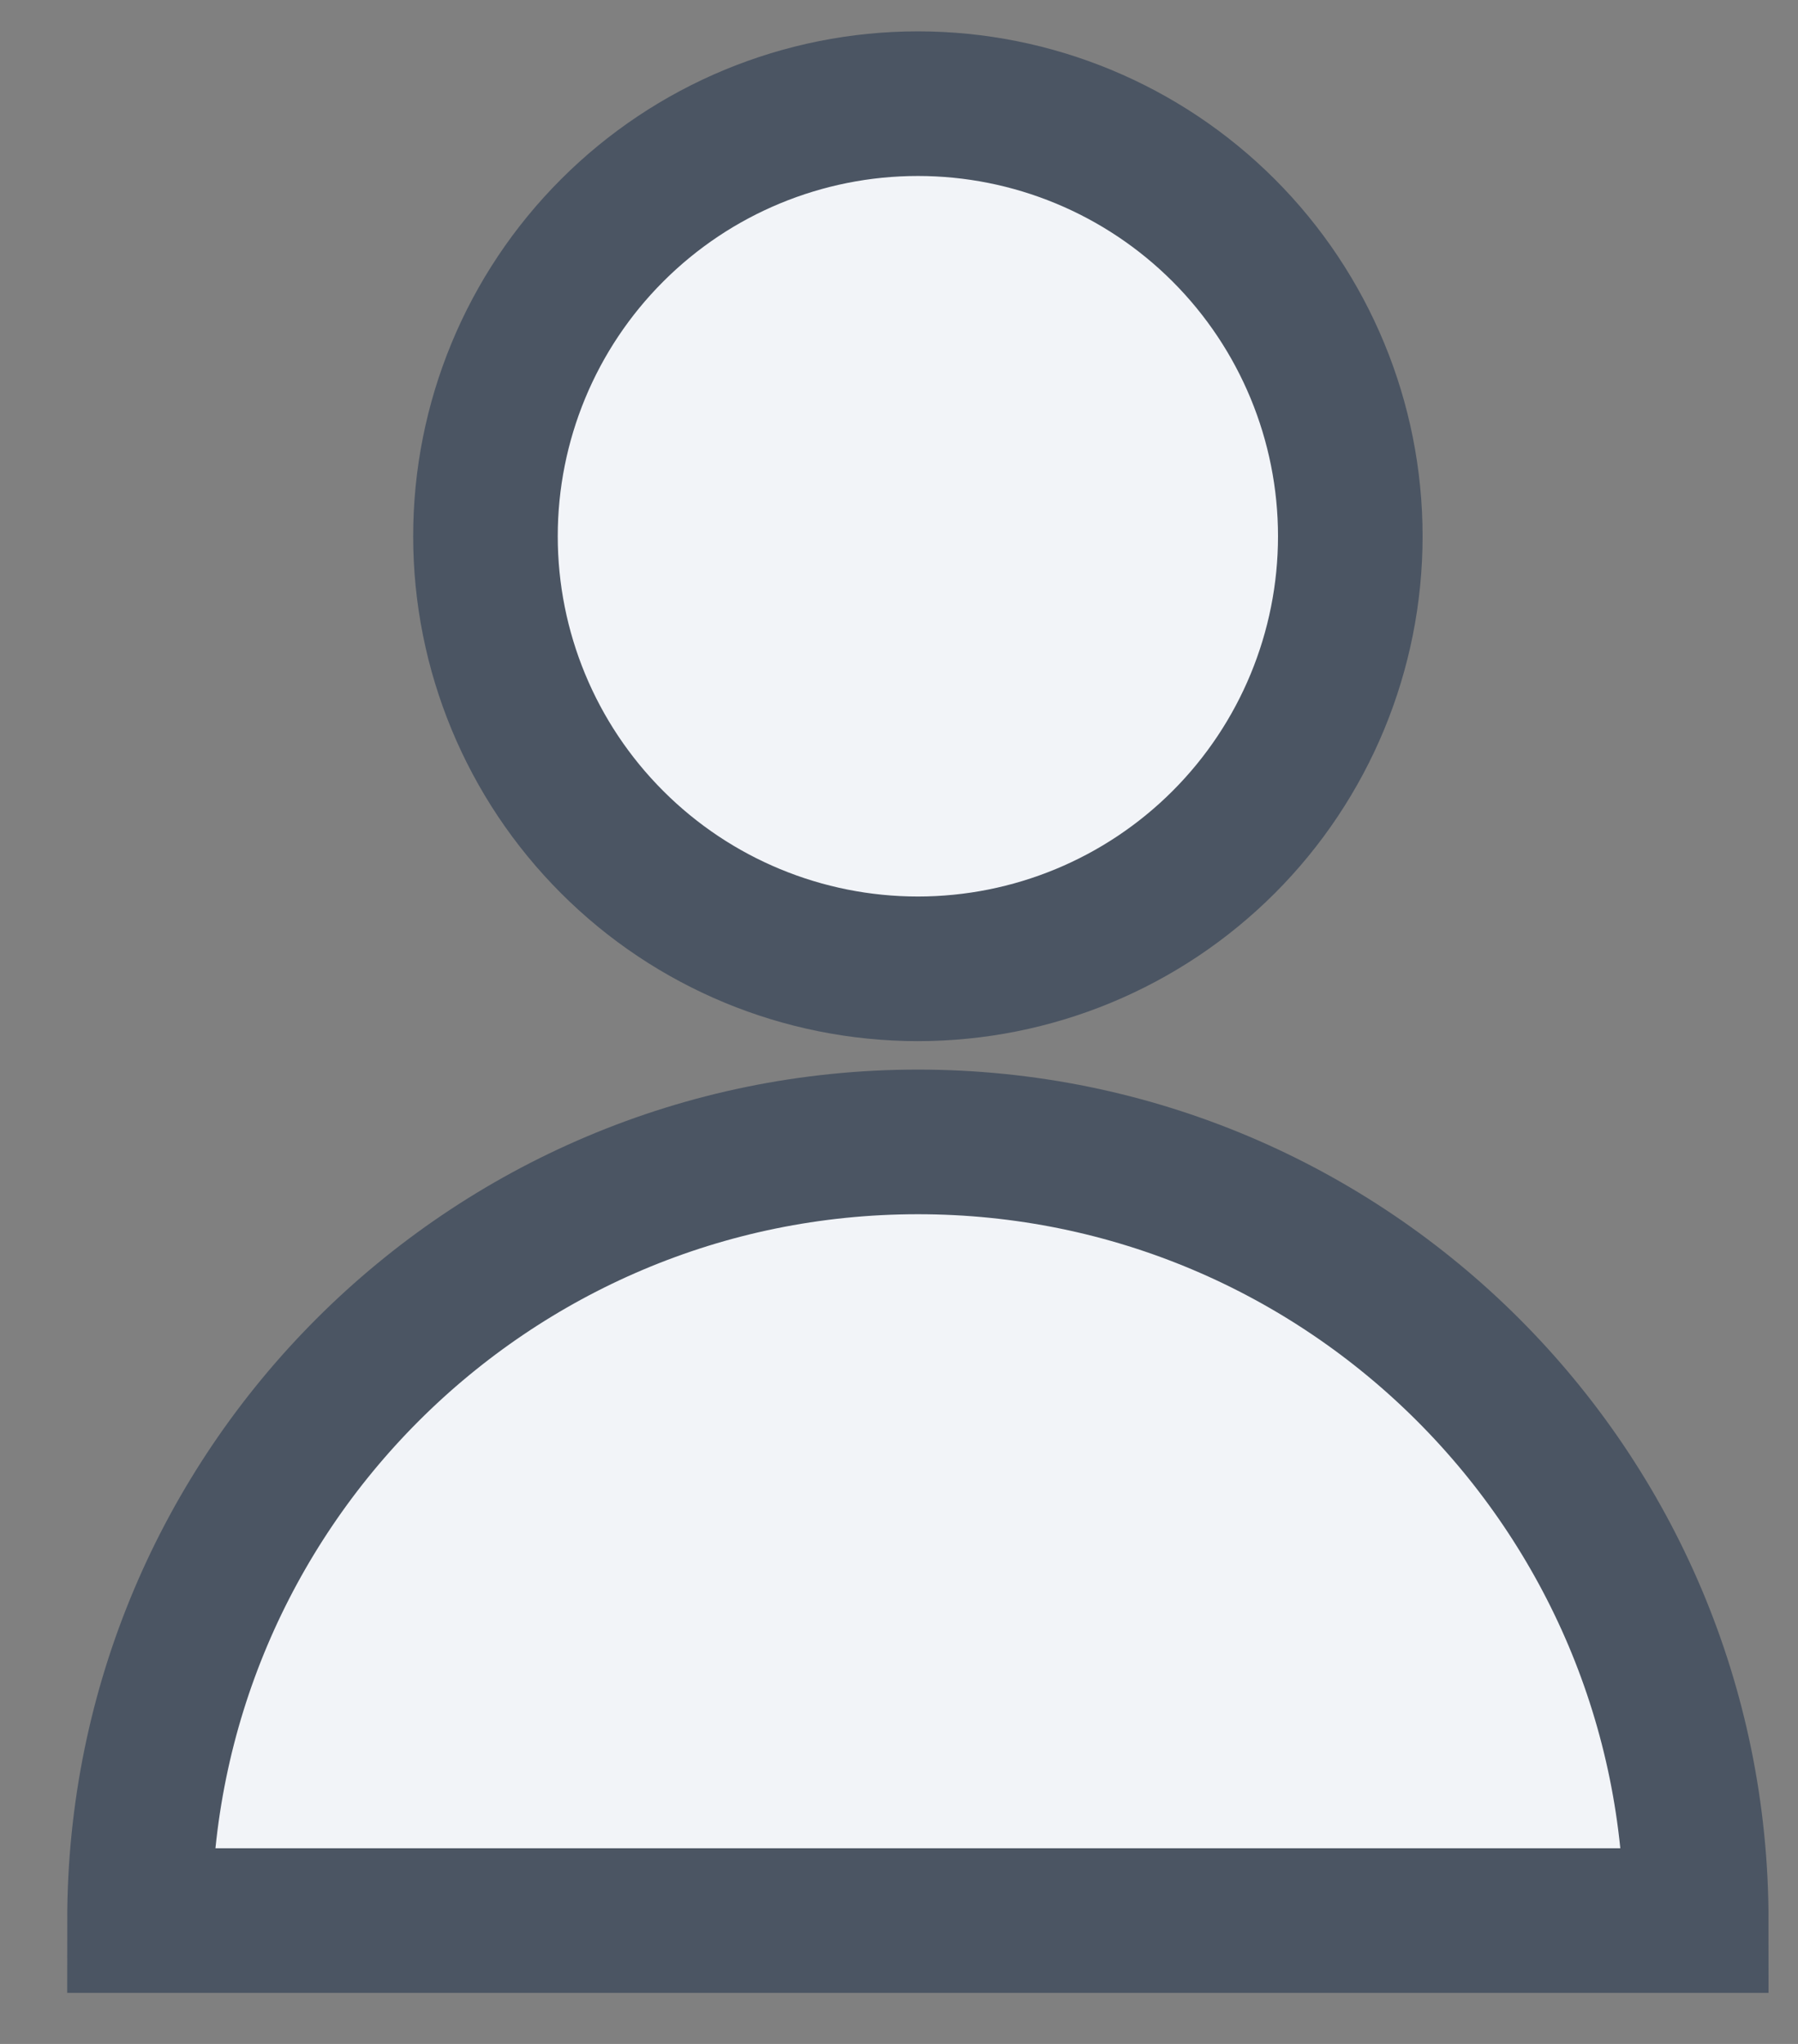
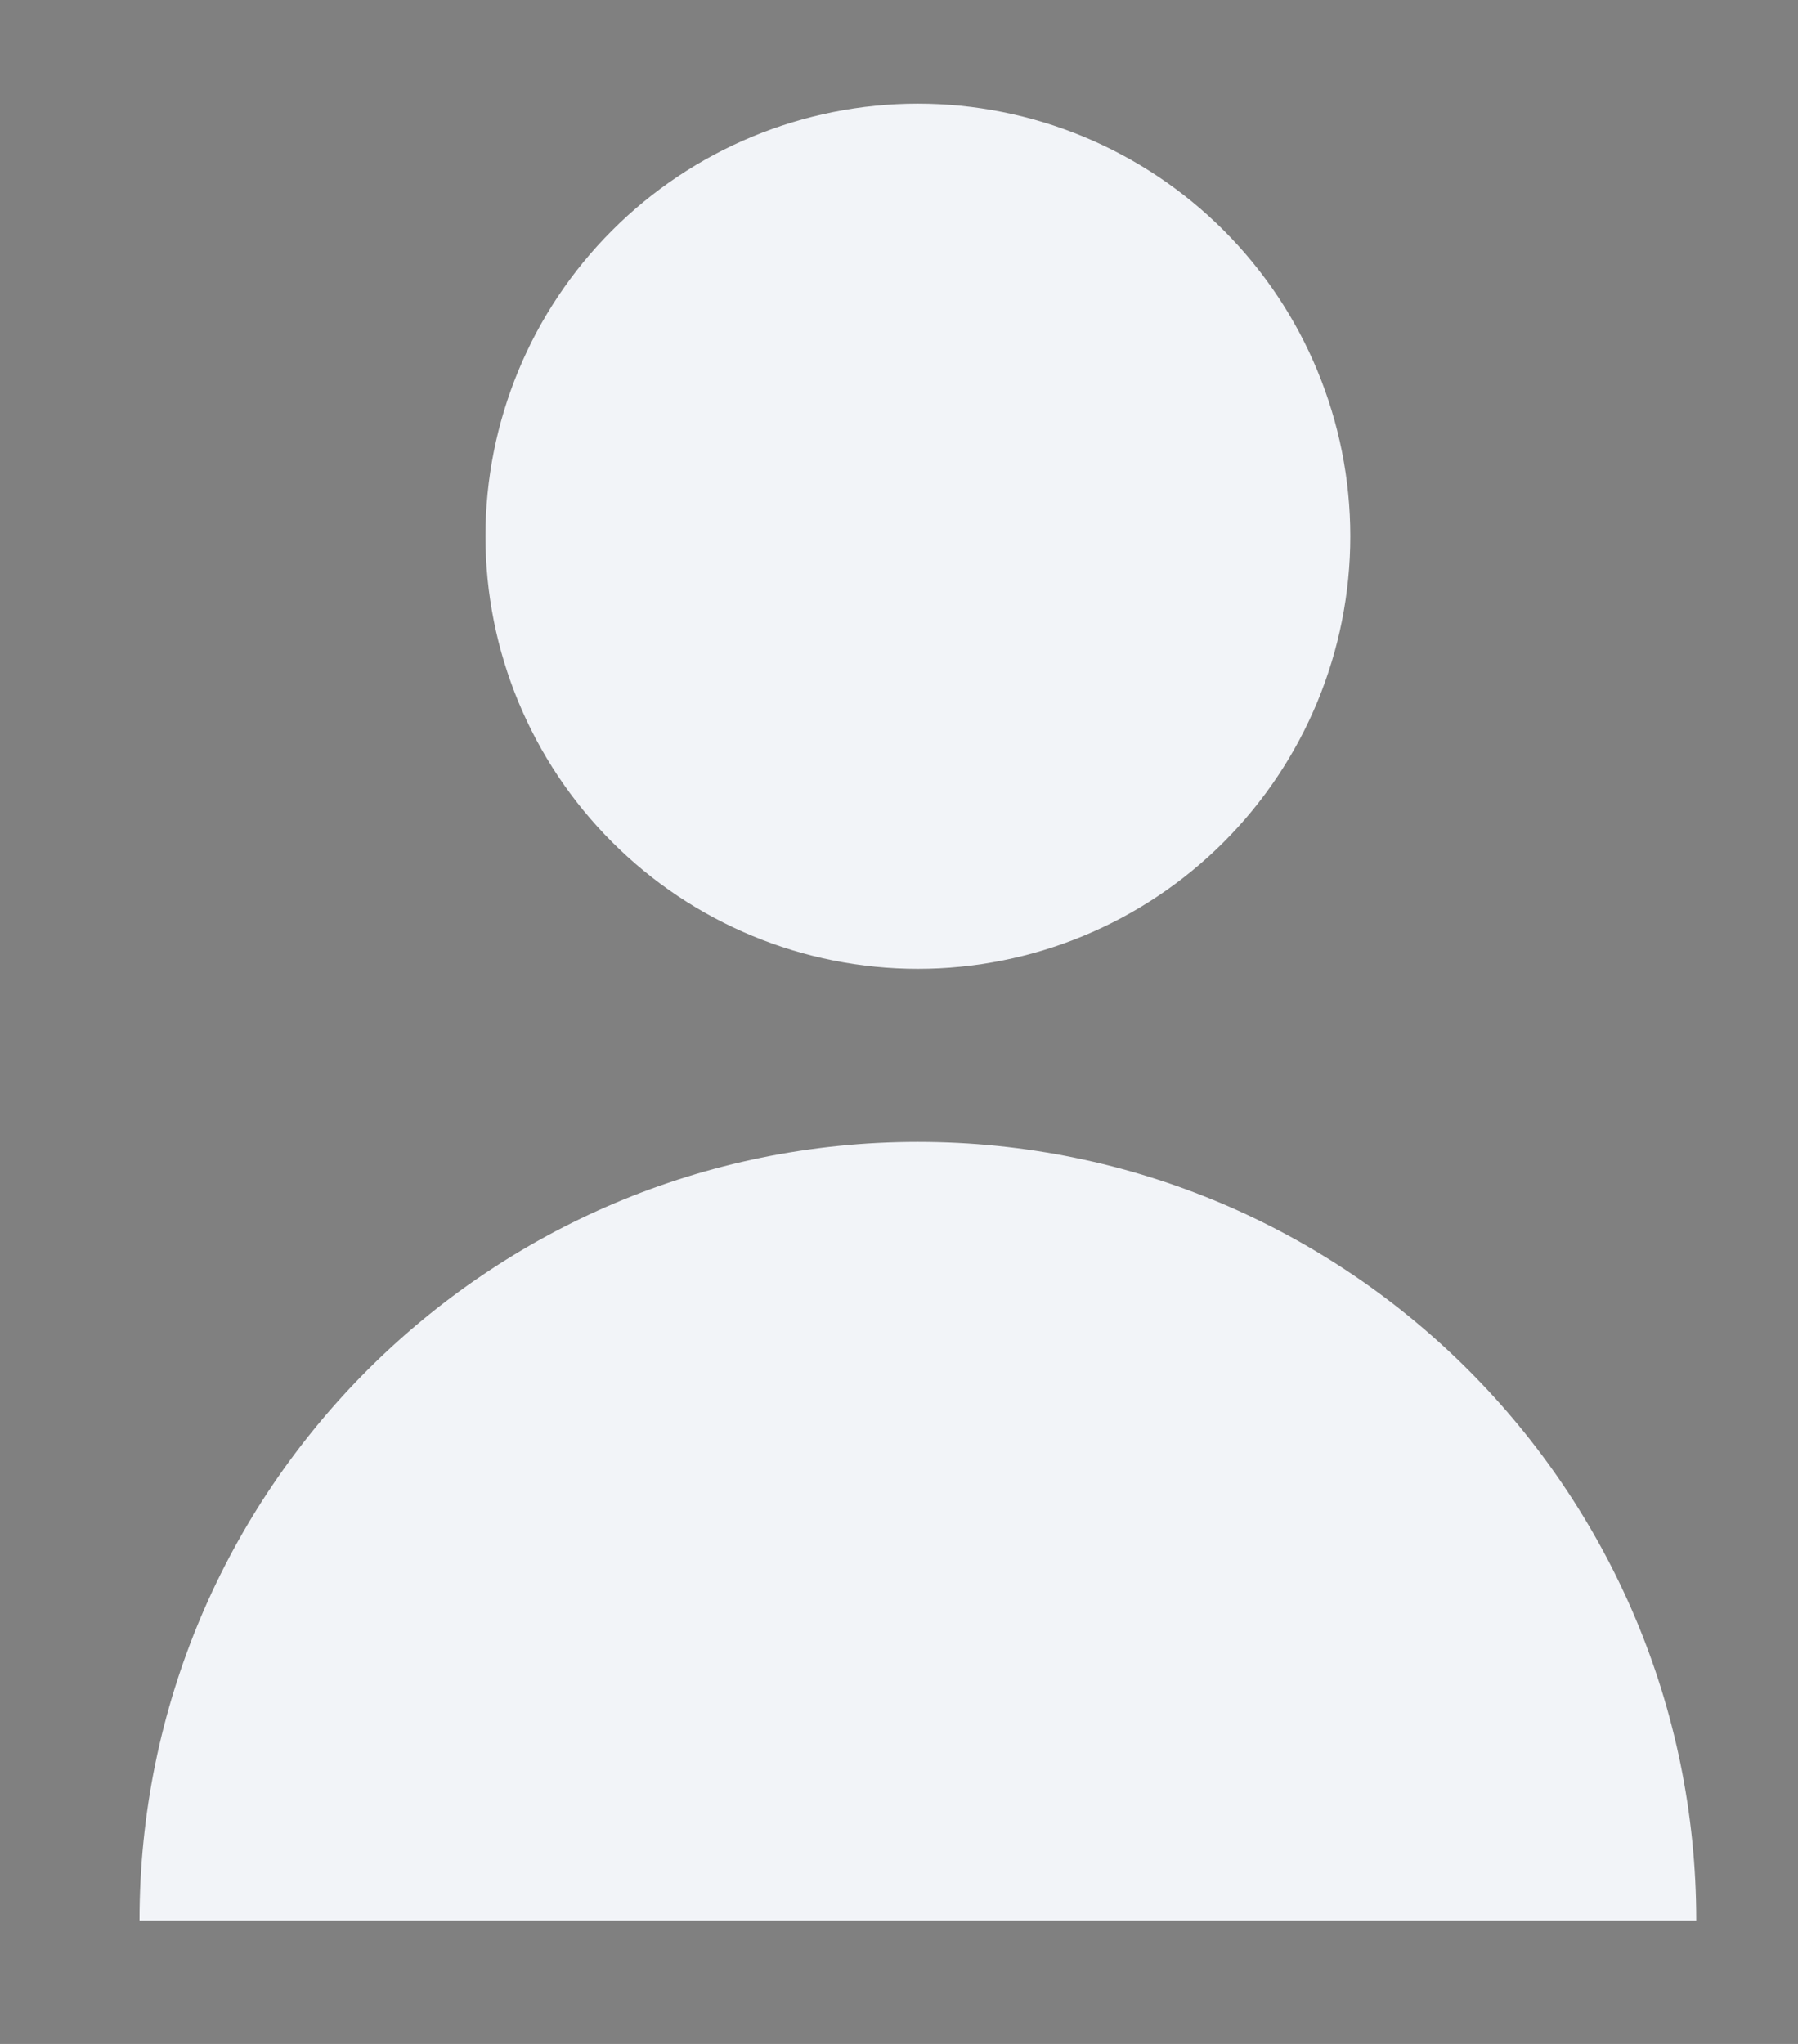
<svg xmlns="http://www.w3.org/2000/svg" width="22" height="25" viewBox="0 0 22 25" fill="none">
  <rect x="0" y="0" width="22" height="25" fill="#808080" stroke="none" />
  <path d="M11.231 1.268C9.828 1.268 8.482 1.825 7.49 2.818C6.497 3.81 5.94 5.156 5.94 6.559C5.94 7.962 6.497 9.308 7.49 10.3C8.482 11.293 9.828 11.85 11.231 11.85C12.634 11.85 13.98 11.293 14.973 10.3C15.965 9.308 16.522 7.962 16.522 6.559C16.522 5.156 15.965 3.81 14.973 2.818C13.98 1.825 12.634 1.268 11.231 1.268ZM1.707 23.491C1.707 18.231 5.972 13.967 11.231 13.967C16.491 13.967 20.755 18.231 20.755 23.491" fill="#F2F4F8" />
-   <path d="M11.231 1.268C9.828 1.268 8.482 1.825 7.49 2.818C6.497 3.81 5.94 5.156 5.94 6.559C5.94 7.962 6.497 9.308 7.49 10.3C8.482 11.293 9.828 11.85 11.231 11.85C12.634 11.85 13.98 11.293 14.973 10.3C15.965 9.308 16.522 7.962 16.522 6.559C16.522 5.156 15.965 3.81 14.973 2.818C13.98 1.825 12.634 1.268 11.231 1.268ZM1.707 23.491C1.707 18.231 5.972 13.967 11.231 13.967C16.491 13.967 20.755 18.231 20.755 23.491H1.707Z" stroke="#4B5563" stroke-width="1.769" />
</svg>